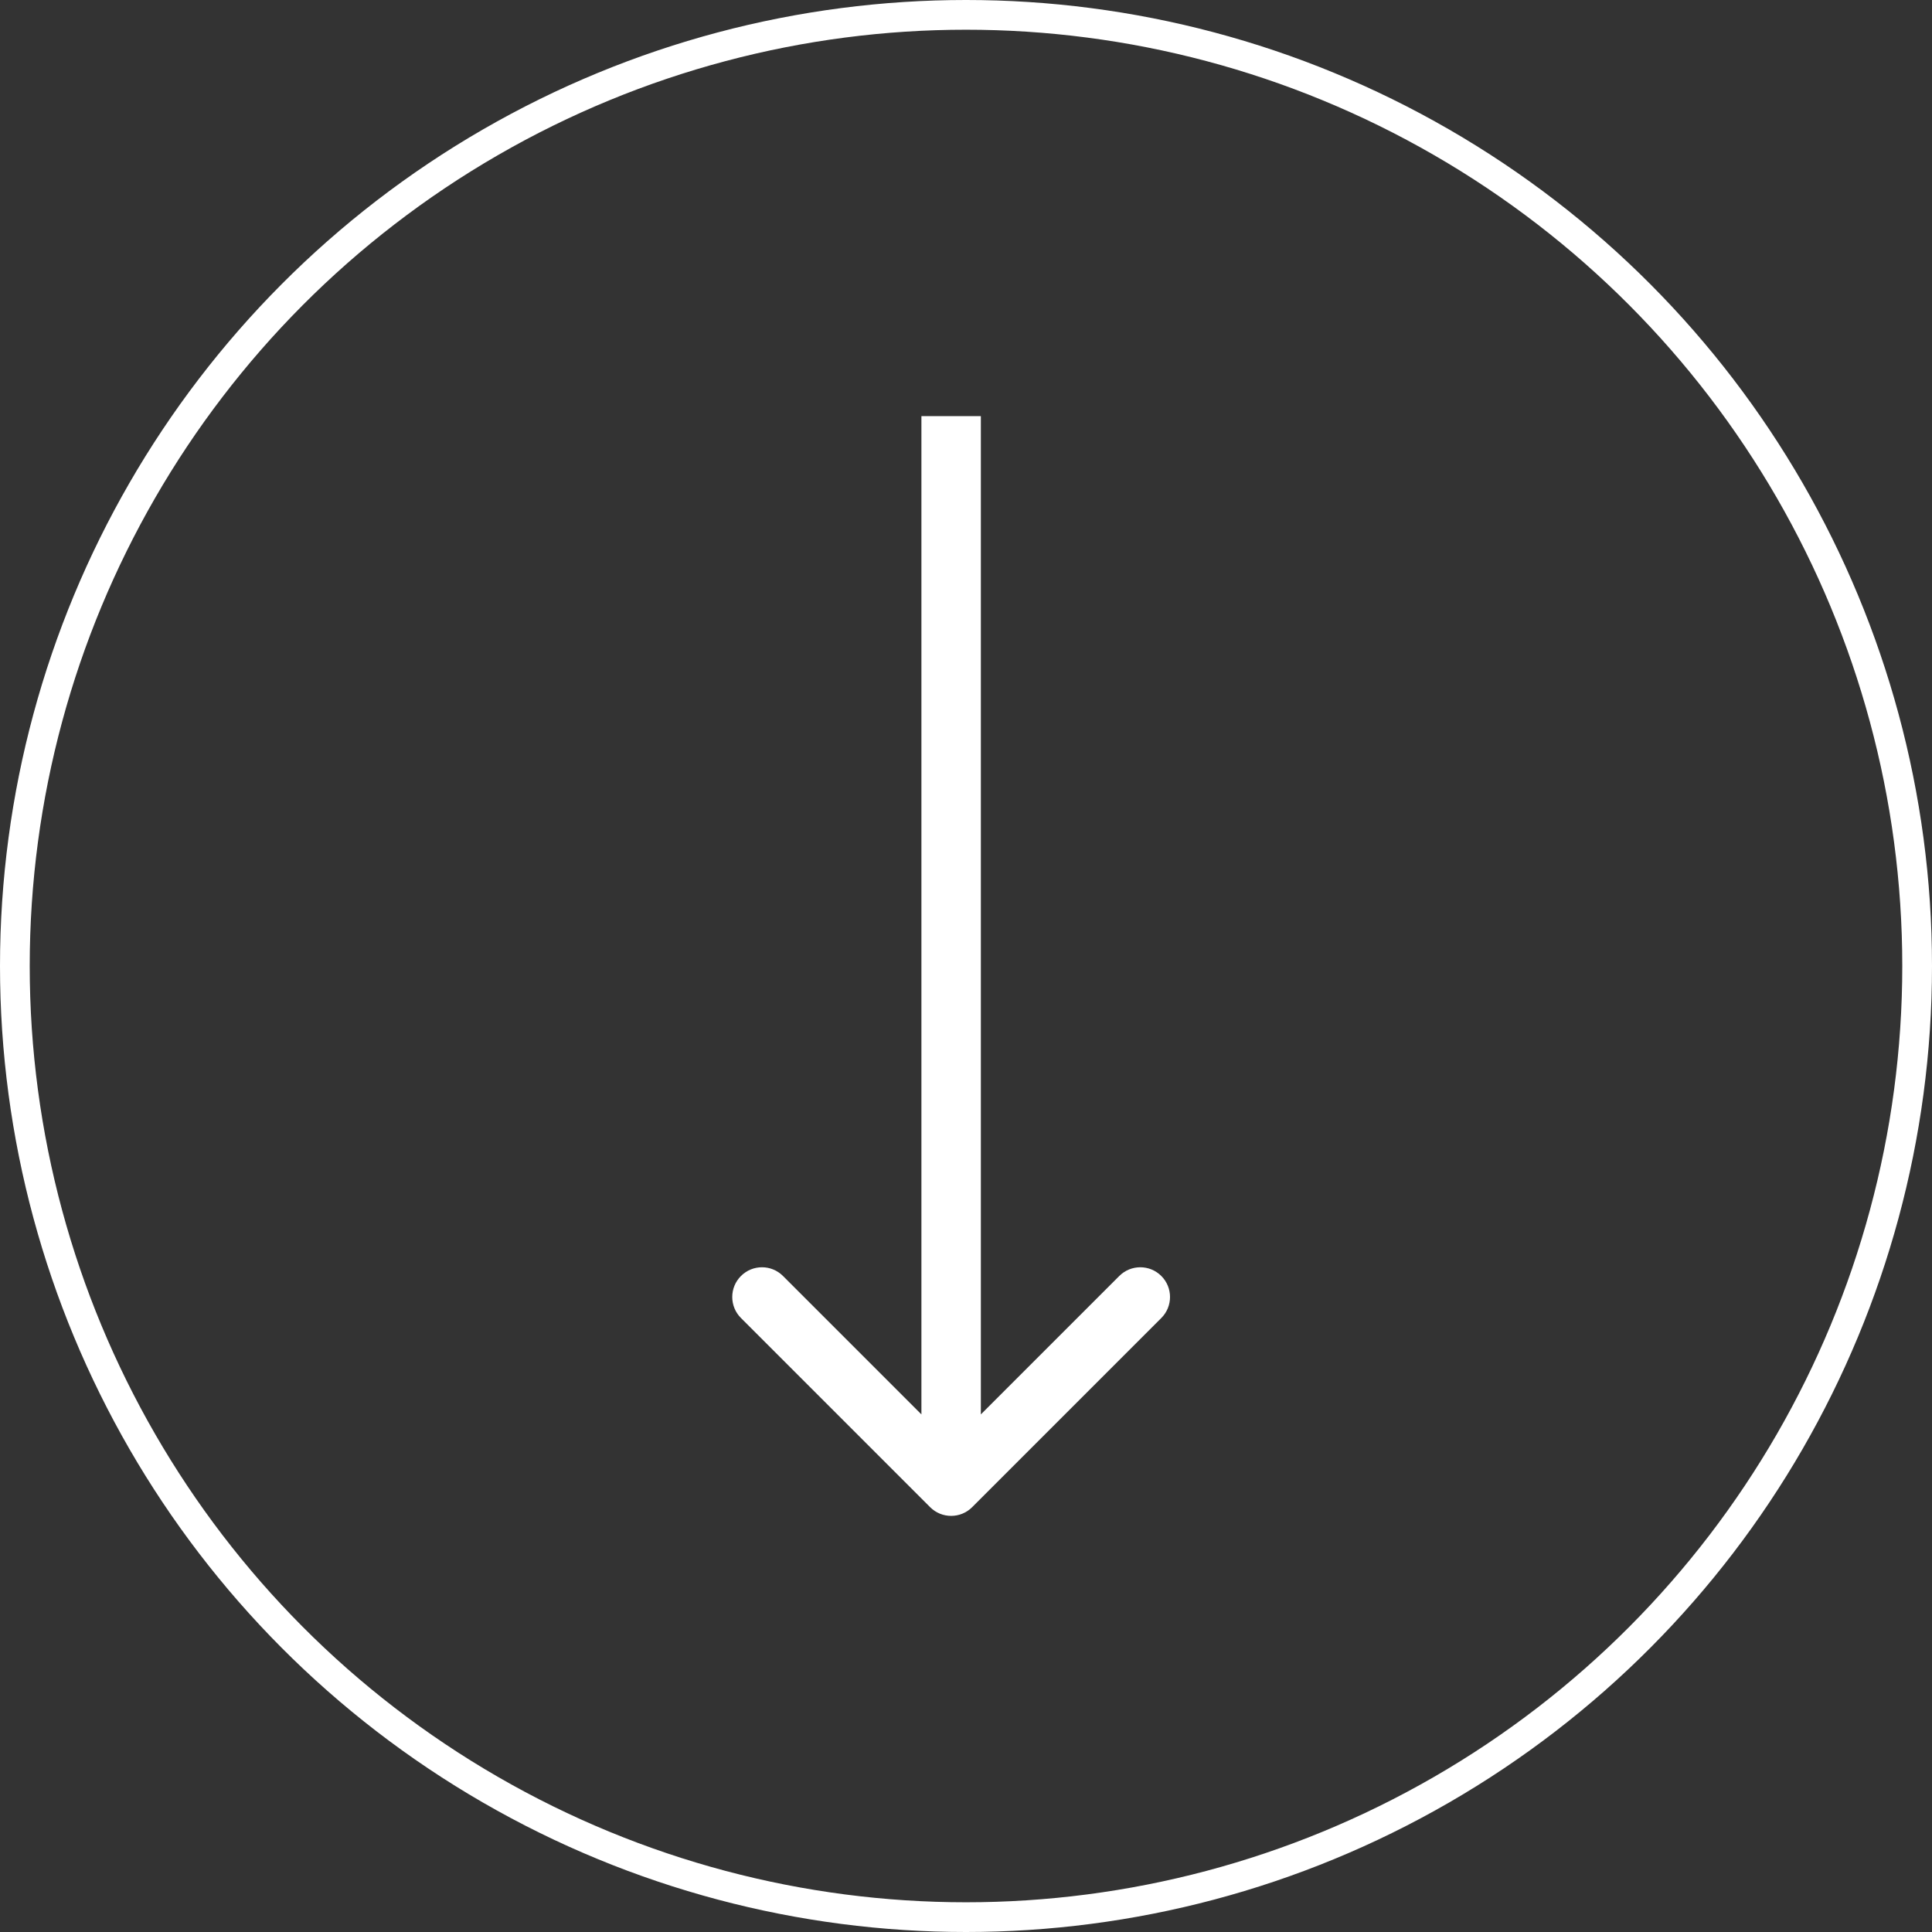
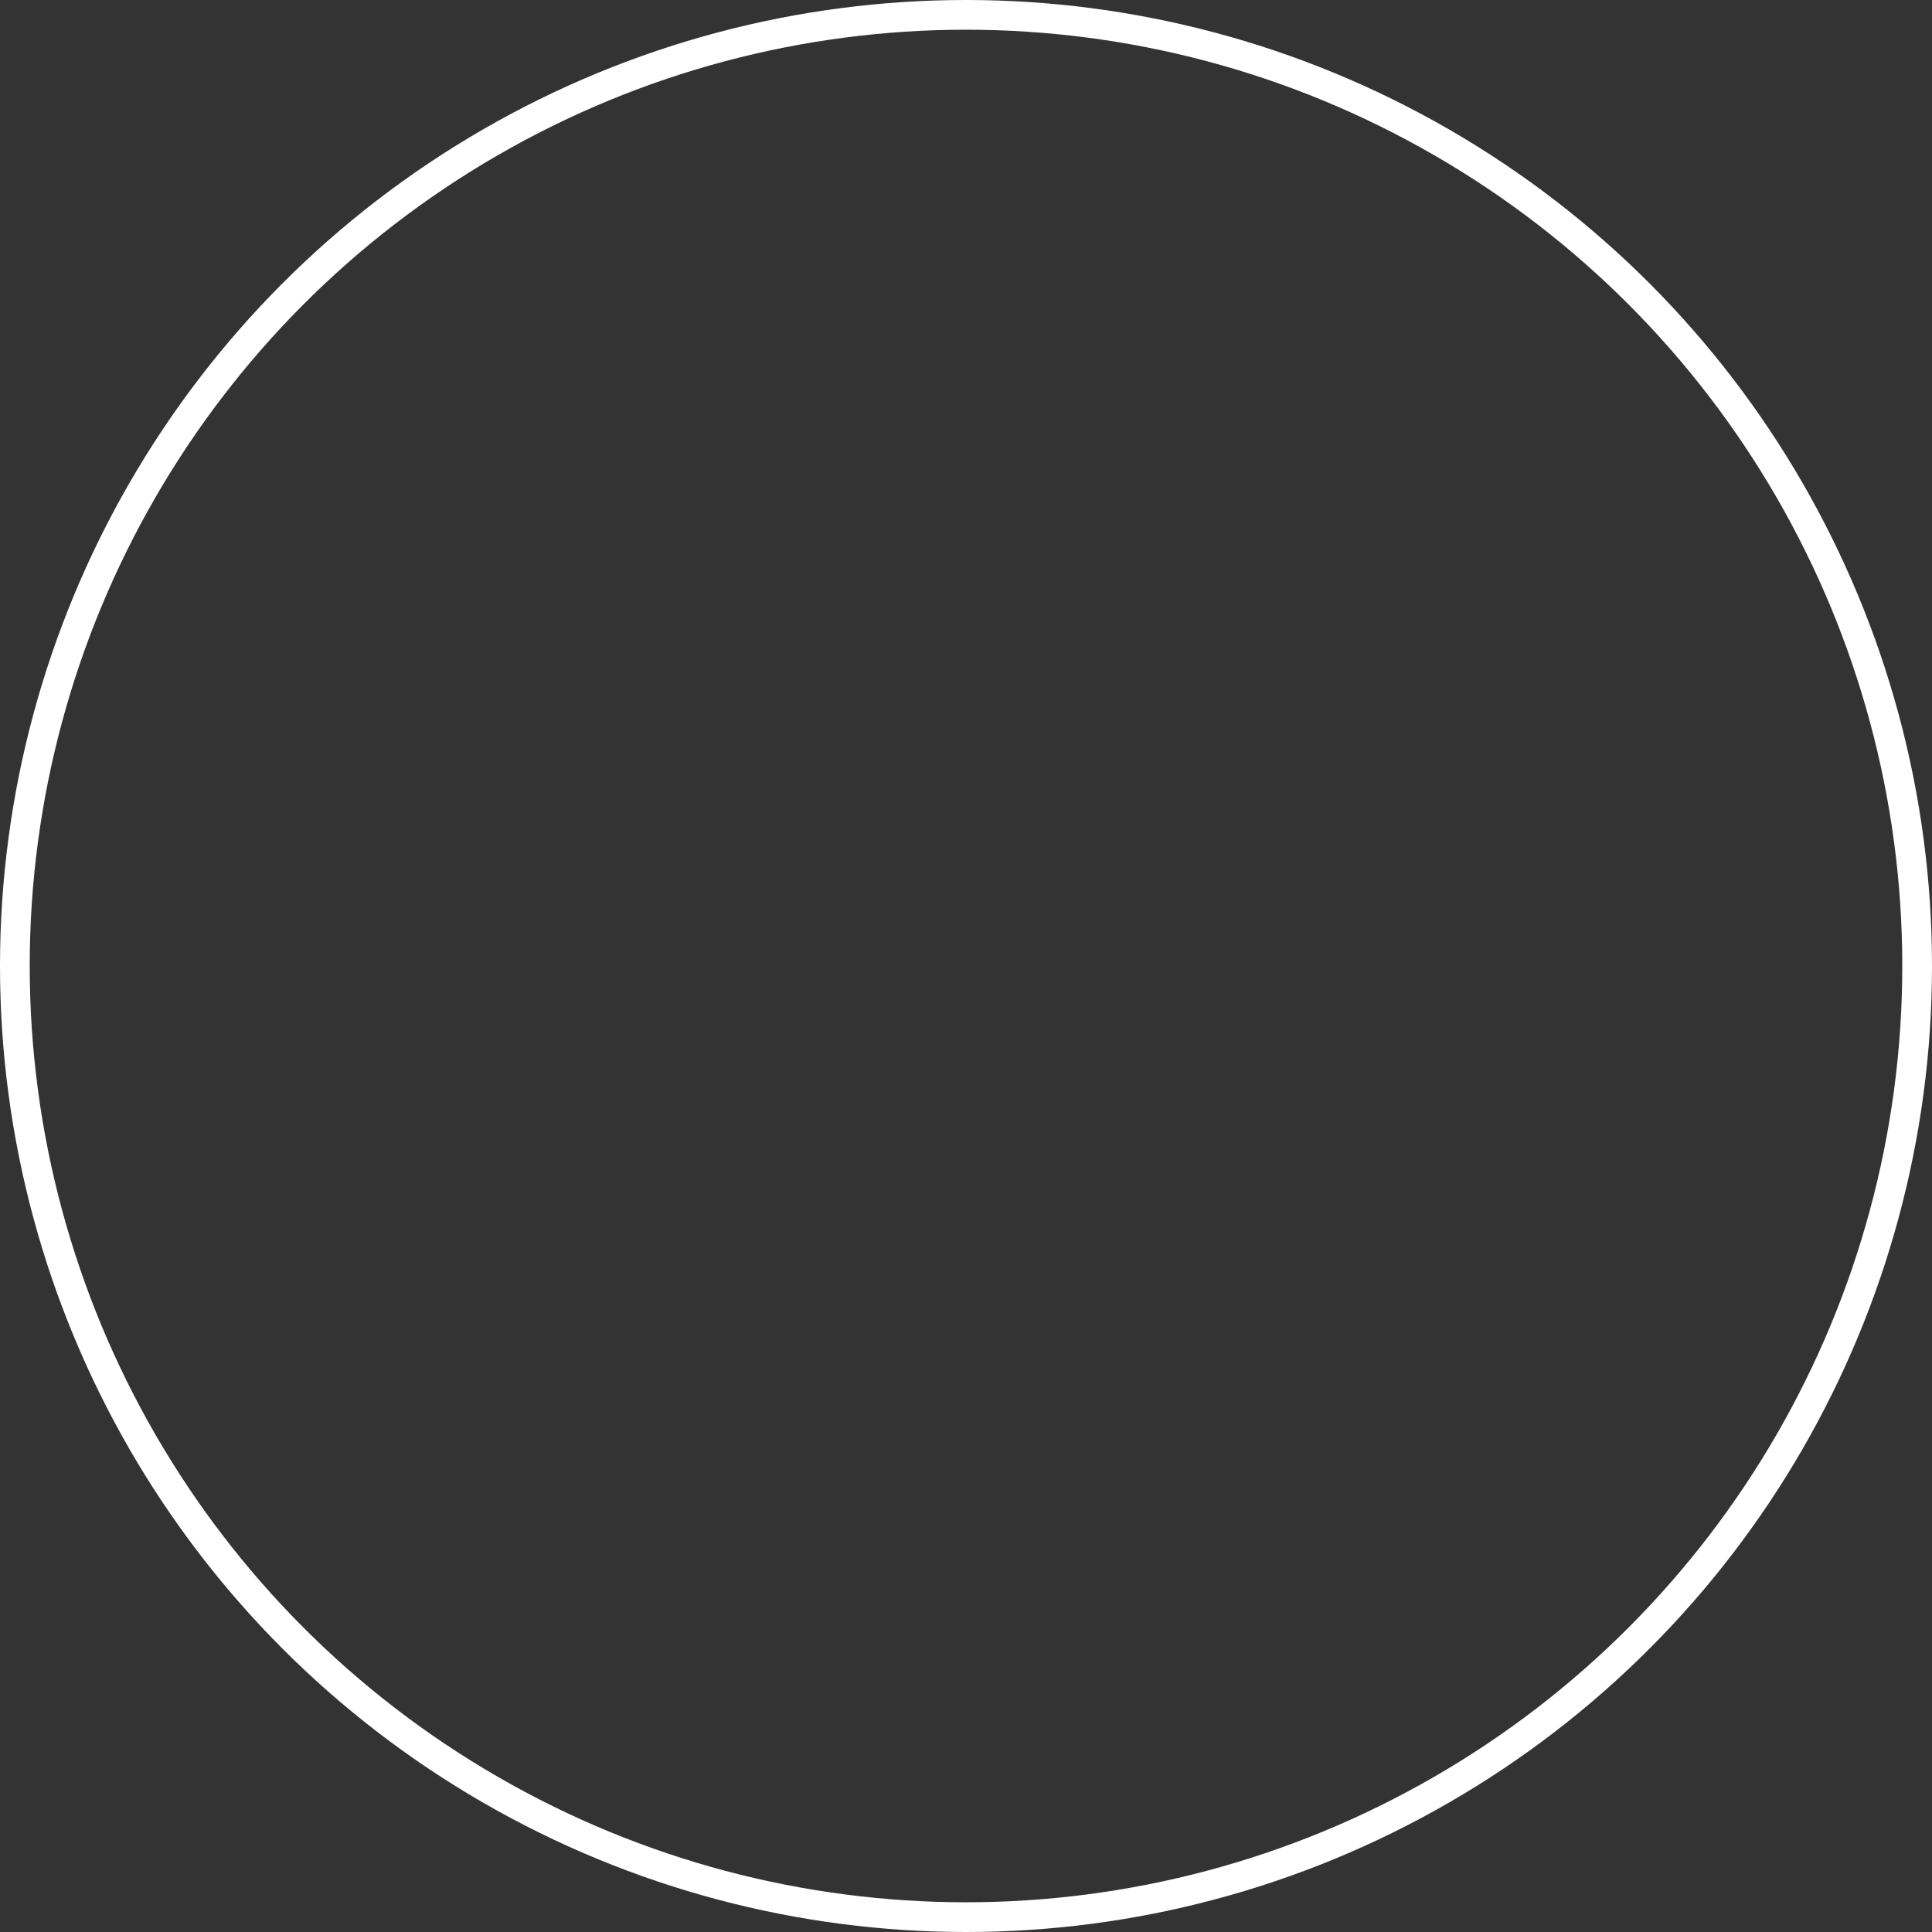
<svg xmlns="http://www.w3.org/2000/svg" width="65" height="65" viewBox="0 0 65 65" fill="none">
  <rect x="0" y="0" width="65" height="65" fill="#333333" stroke="none" />
-   <path d="M31.293 50.707C31.683 51.098 32.317 51.098 32.707 50.707L39.071 44.343C39.462 43.953 39.462 43.319 39.071 42.929C38.681 42.538 38.047 42.538 37.657 42.929L32 48.586L26.343 42.929C25.953 42.538 25.32 42.538 24.929 42.929C24.538 43.319 24.538 43.953 24.929 44.343L31.293 50.707ZM31 14L31 50L33 50L33 14L31 14Z" fill="white" />
  <circle cx="32.5" cy="32.5" r="32" stroke="white" />
</svg>